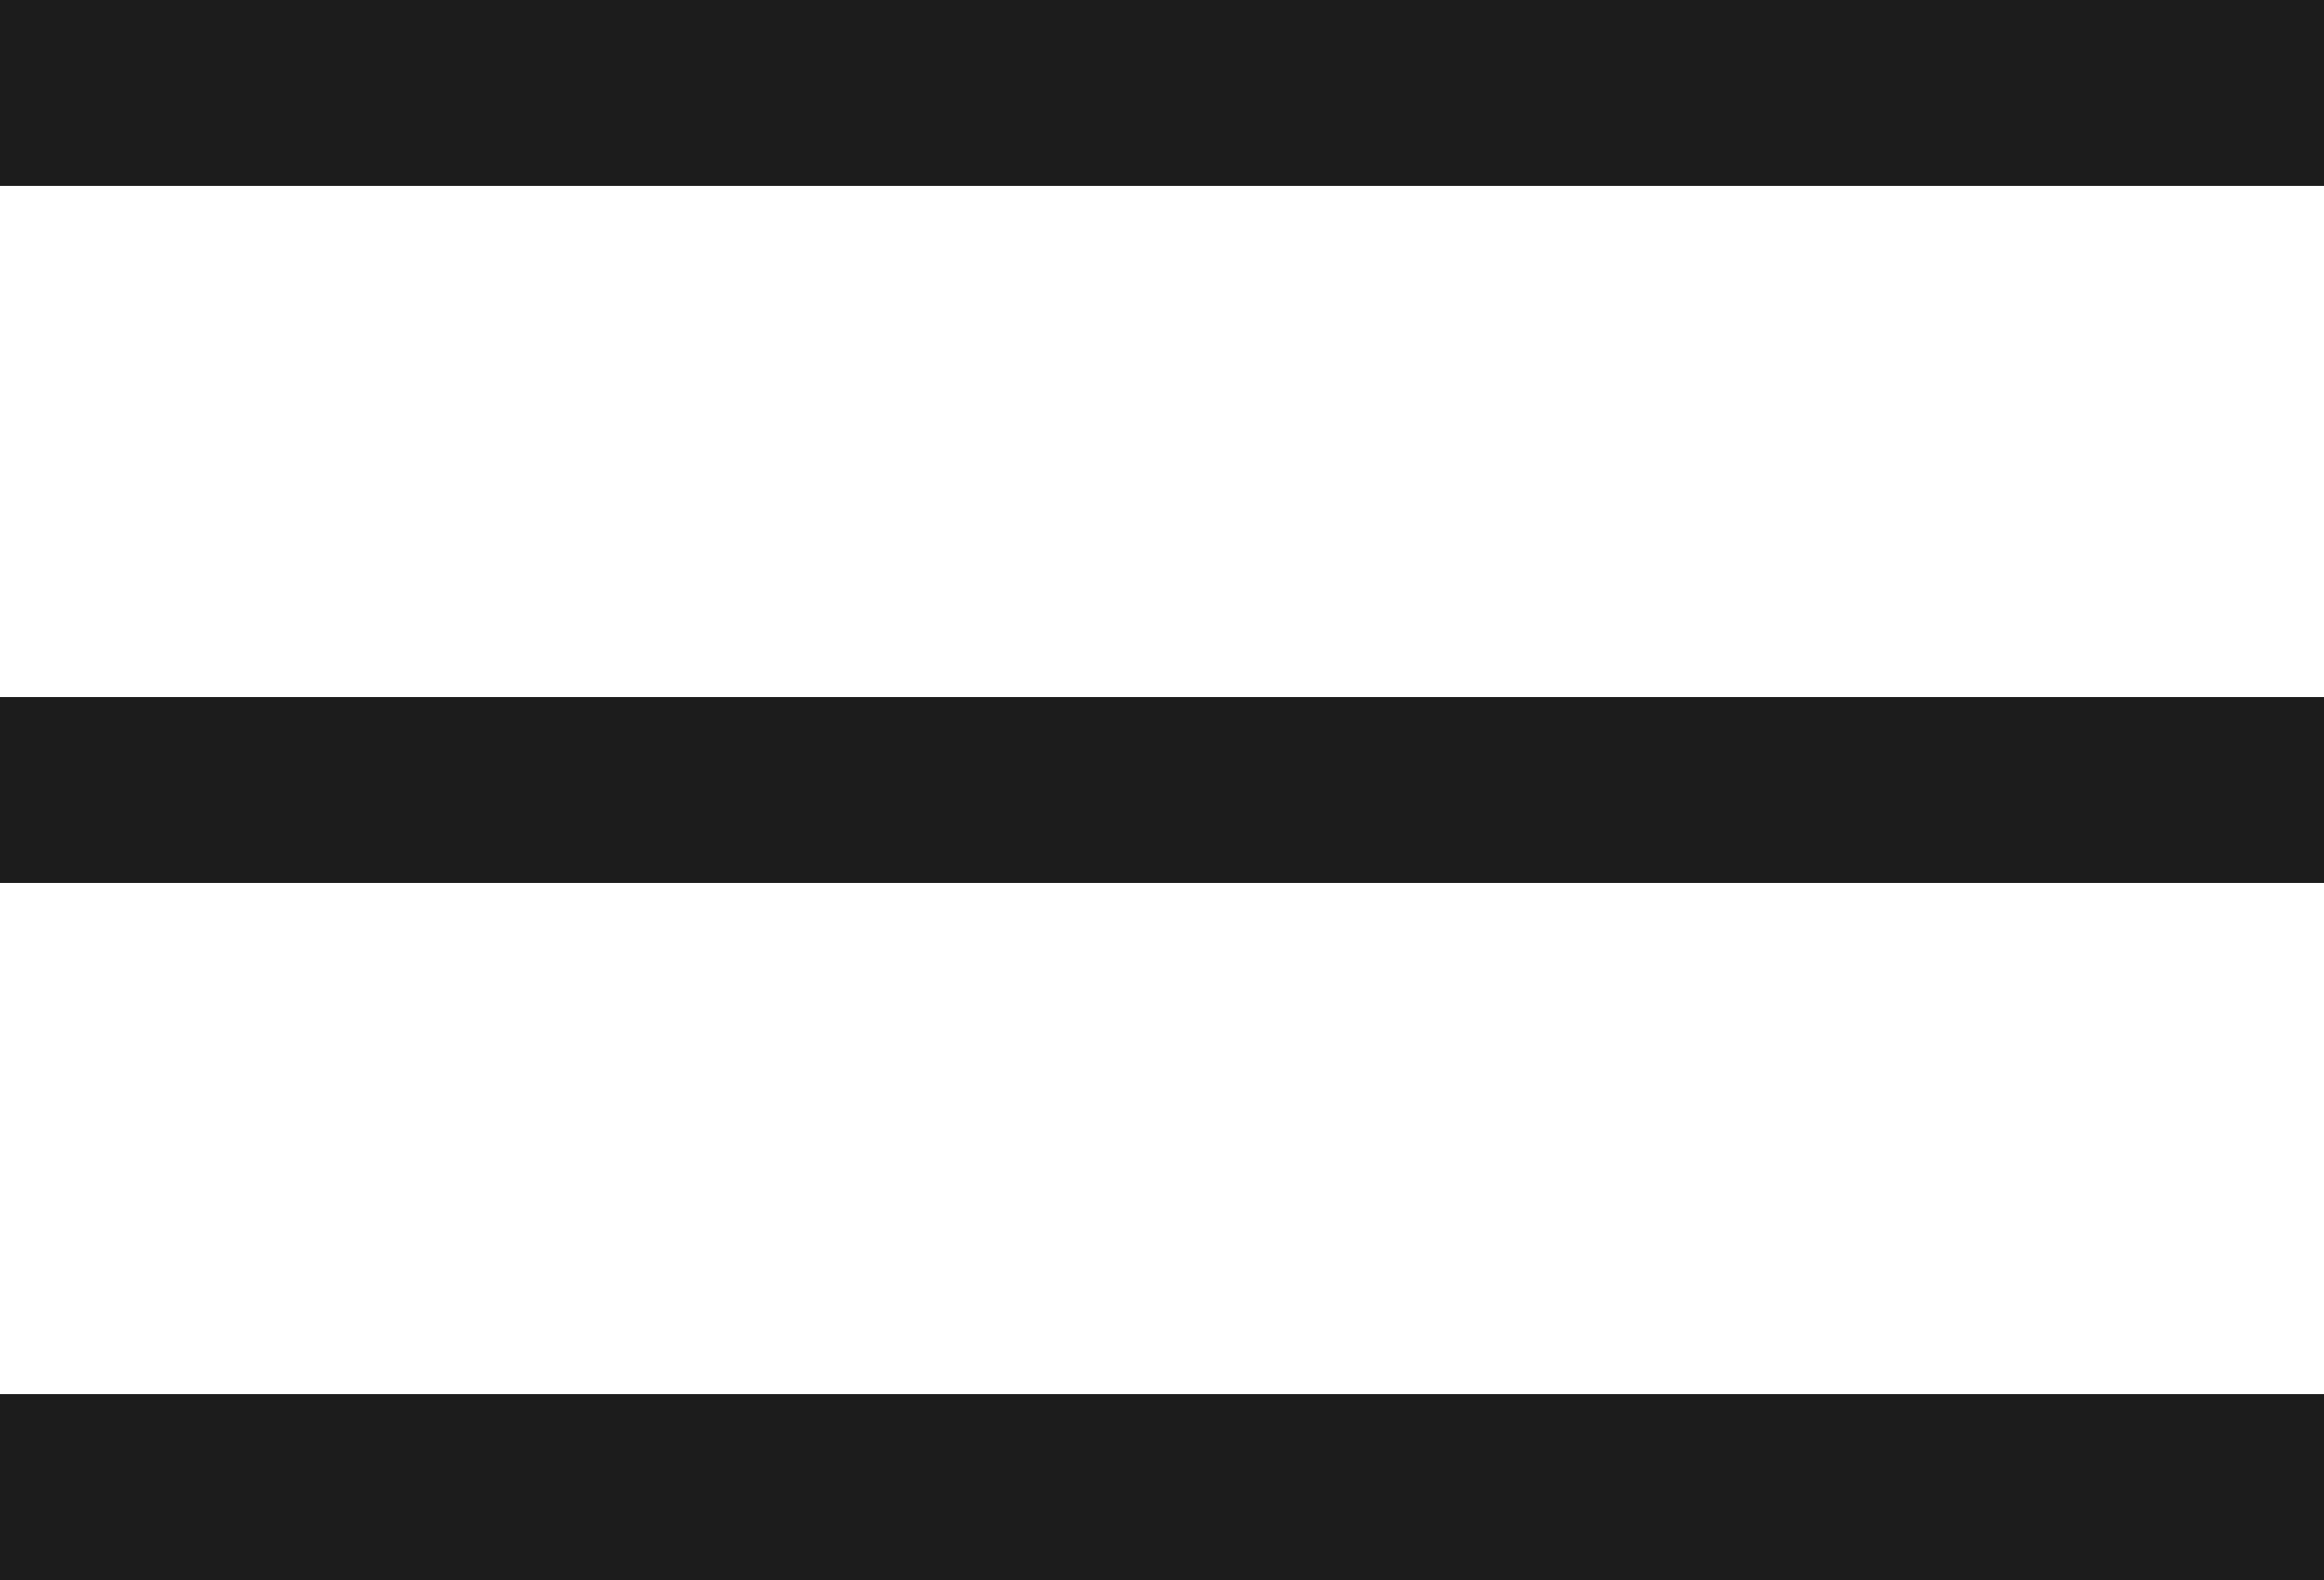
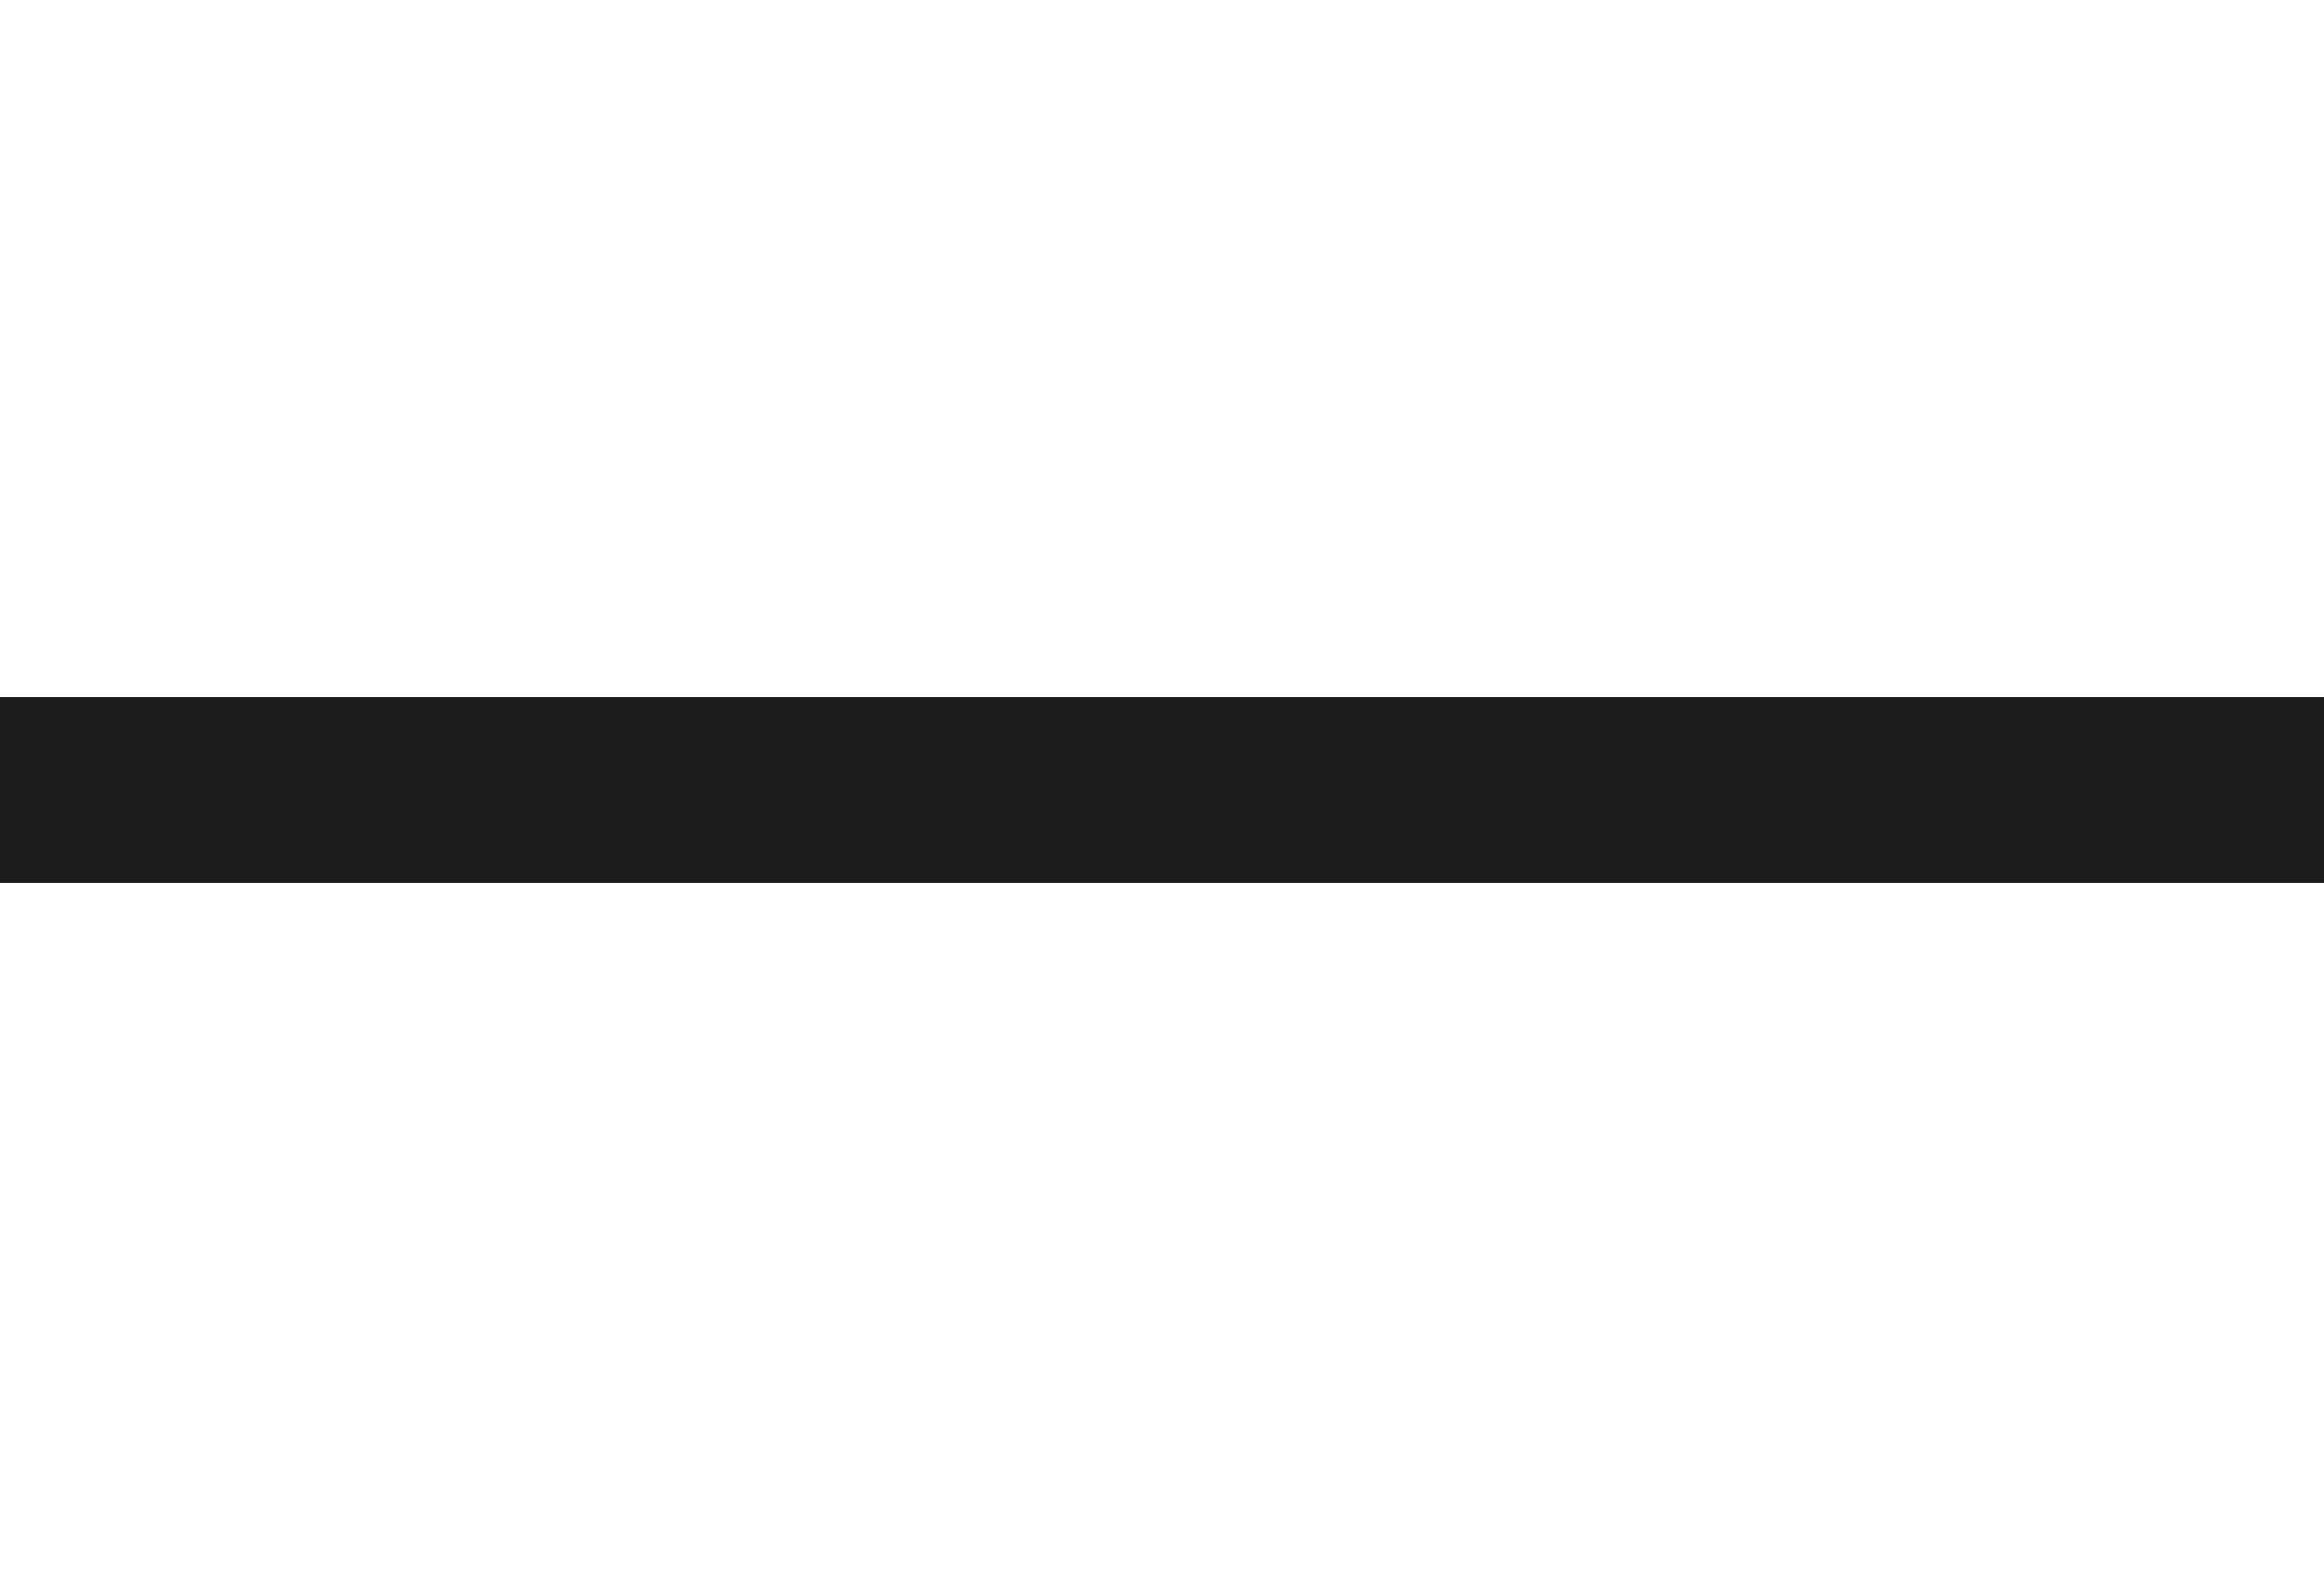
<svg xmlns="http://www.w3.org/2000/svg" width="50" height="34" viewBox="0 0 50 34" fill="none">
-   <line y1="2" x2="50" y2="2" stroke="#1C1C1C" stroke-width="4" />
  <line y1="17" x2="50" y2="17" stroke="#1C1C1C" stroke-width="4" />
-   <line y1="32" x2="50" y2="32" stroke="#1C1C1C" stroke-width="4" />
</svg>